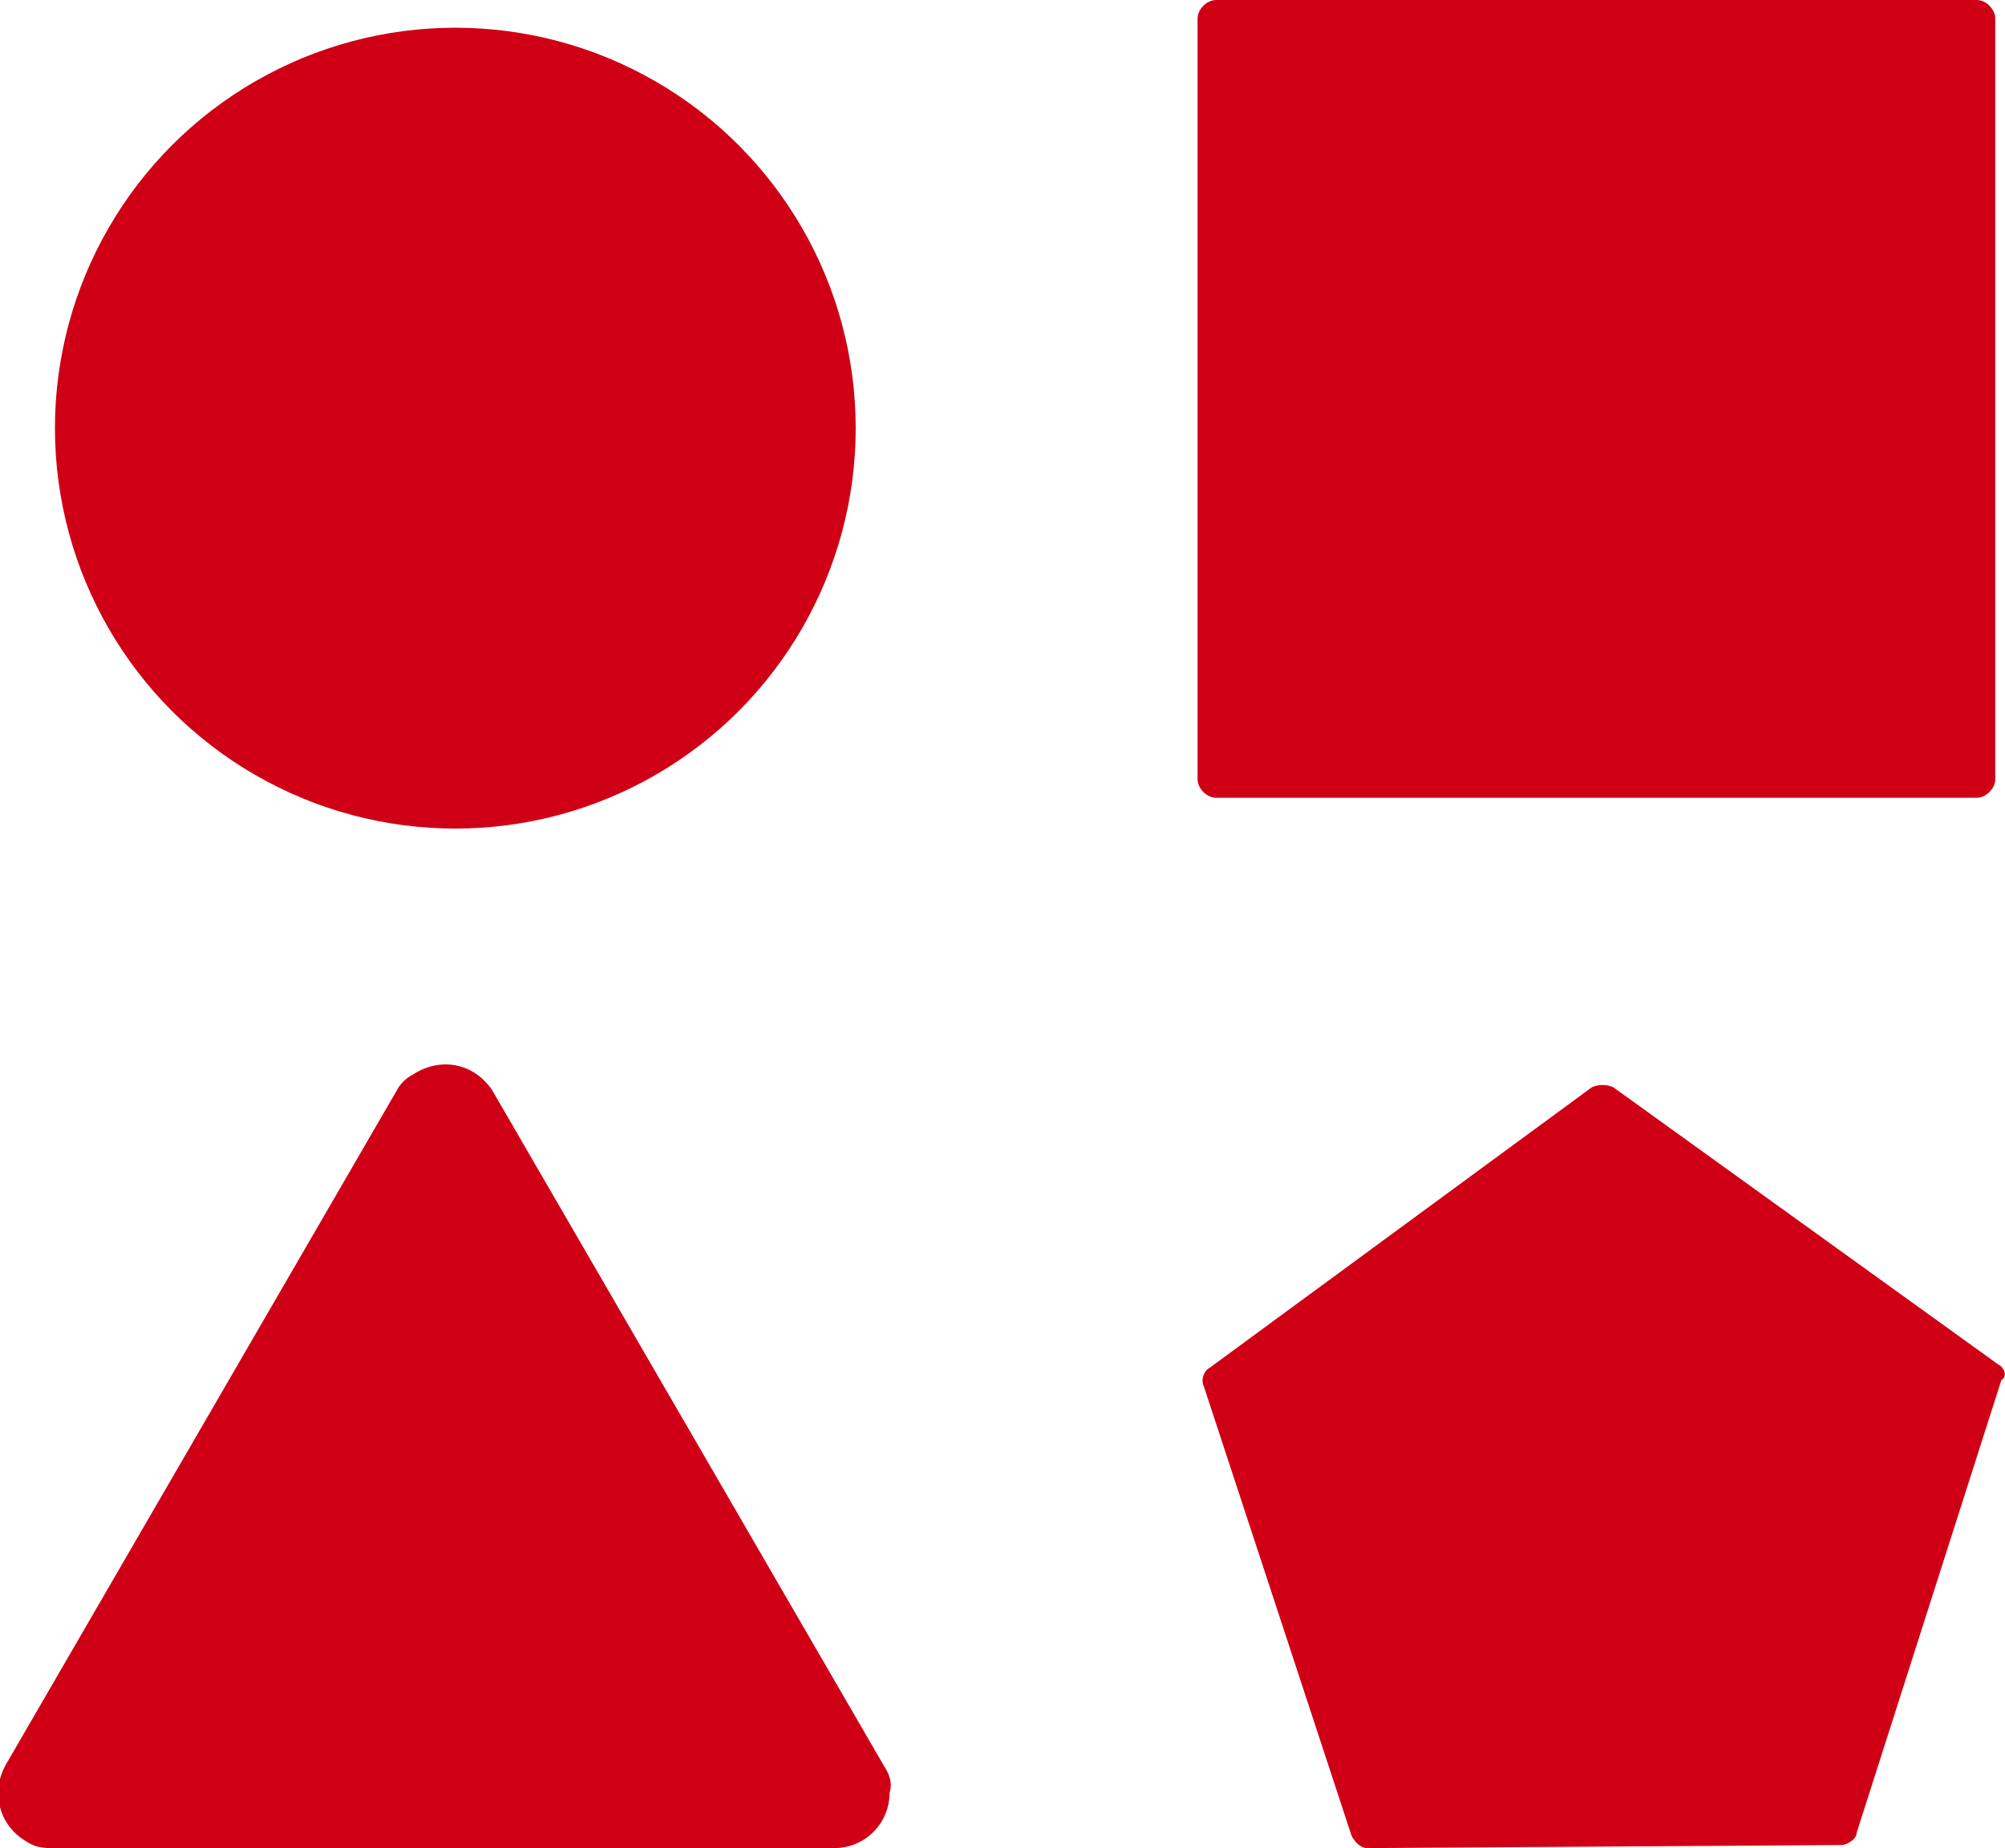
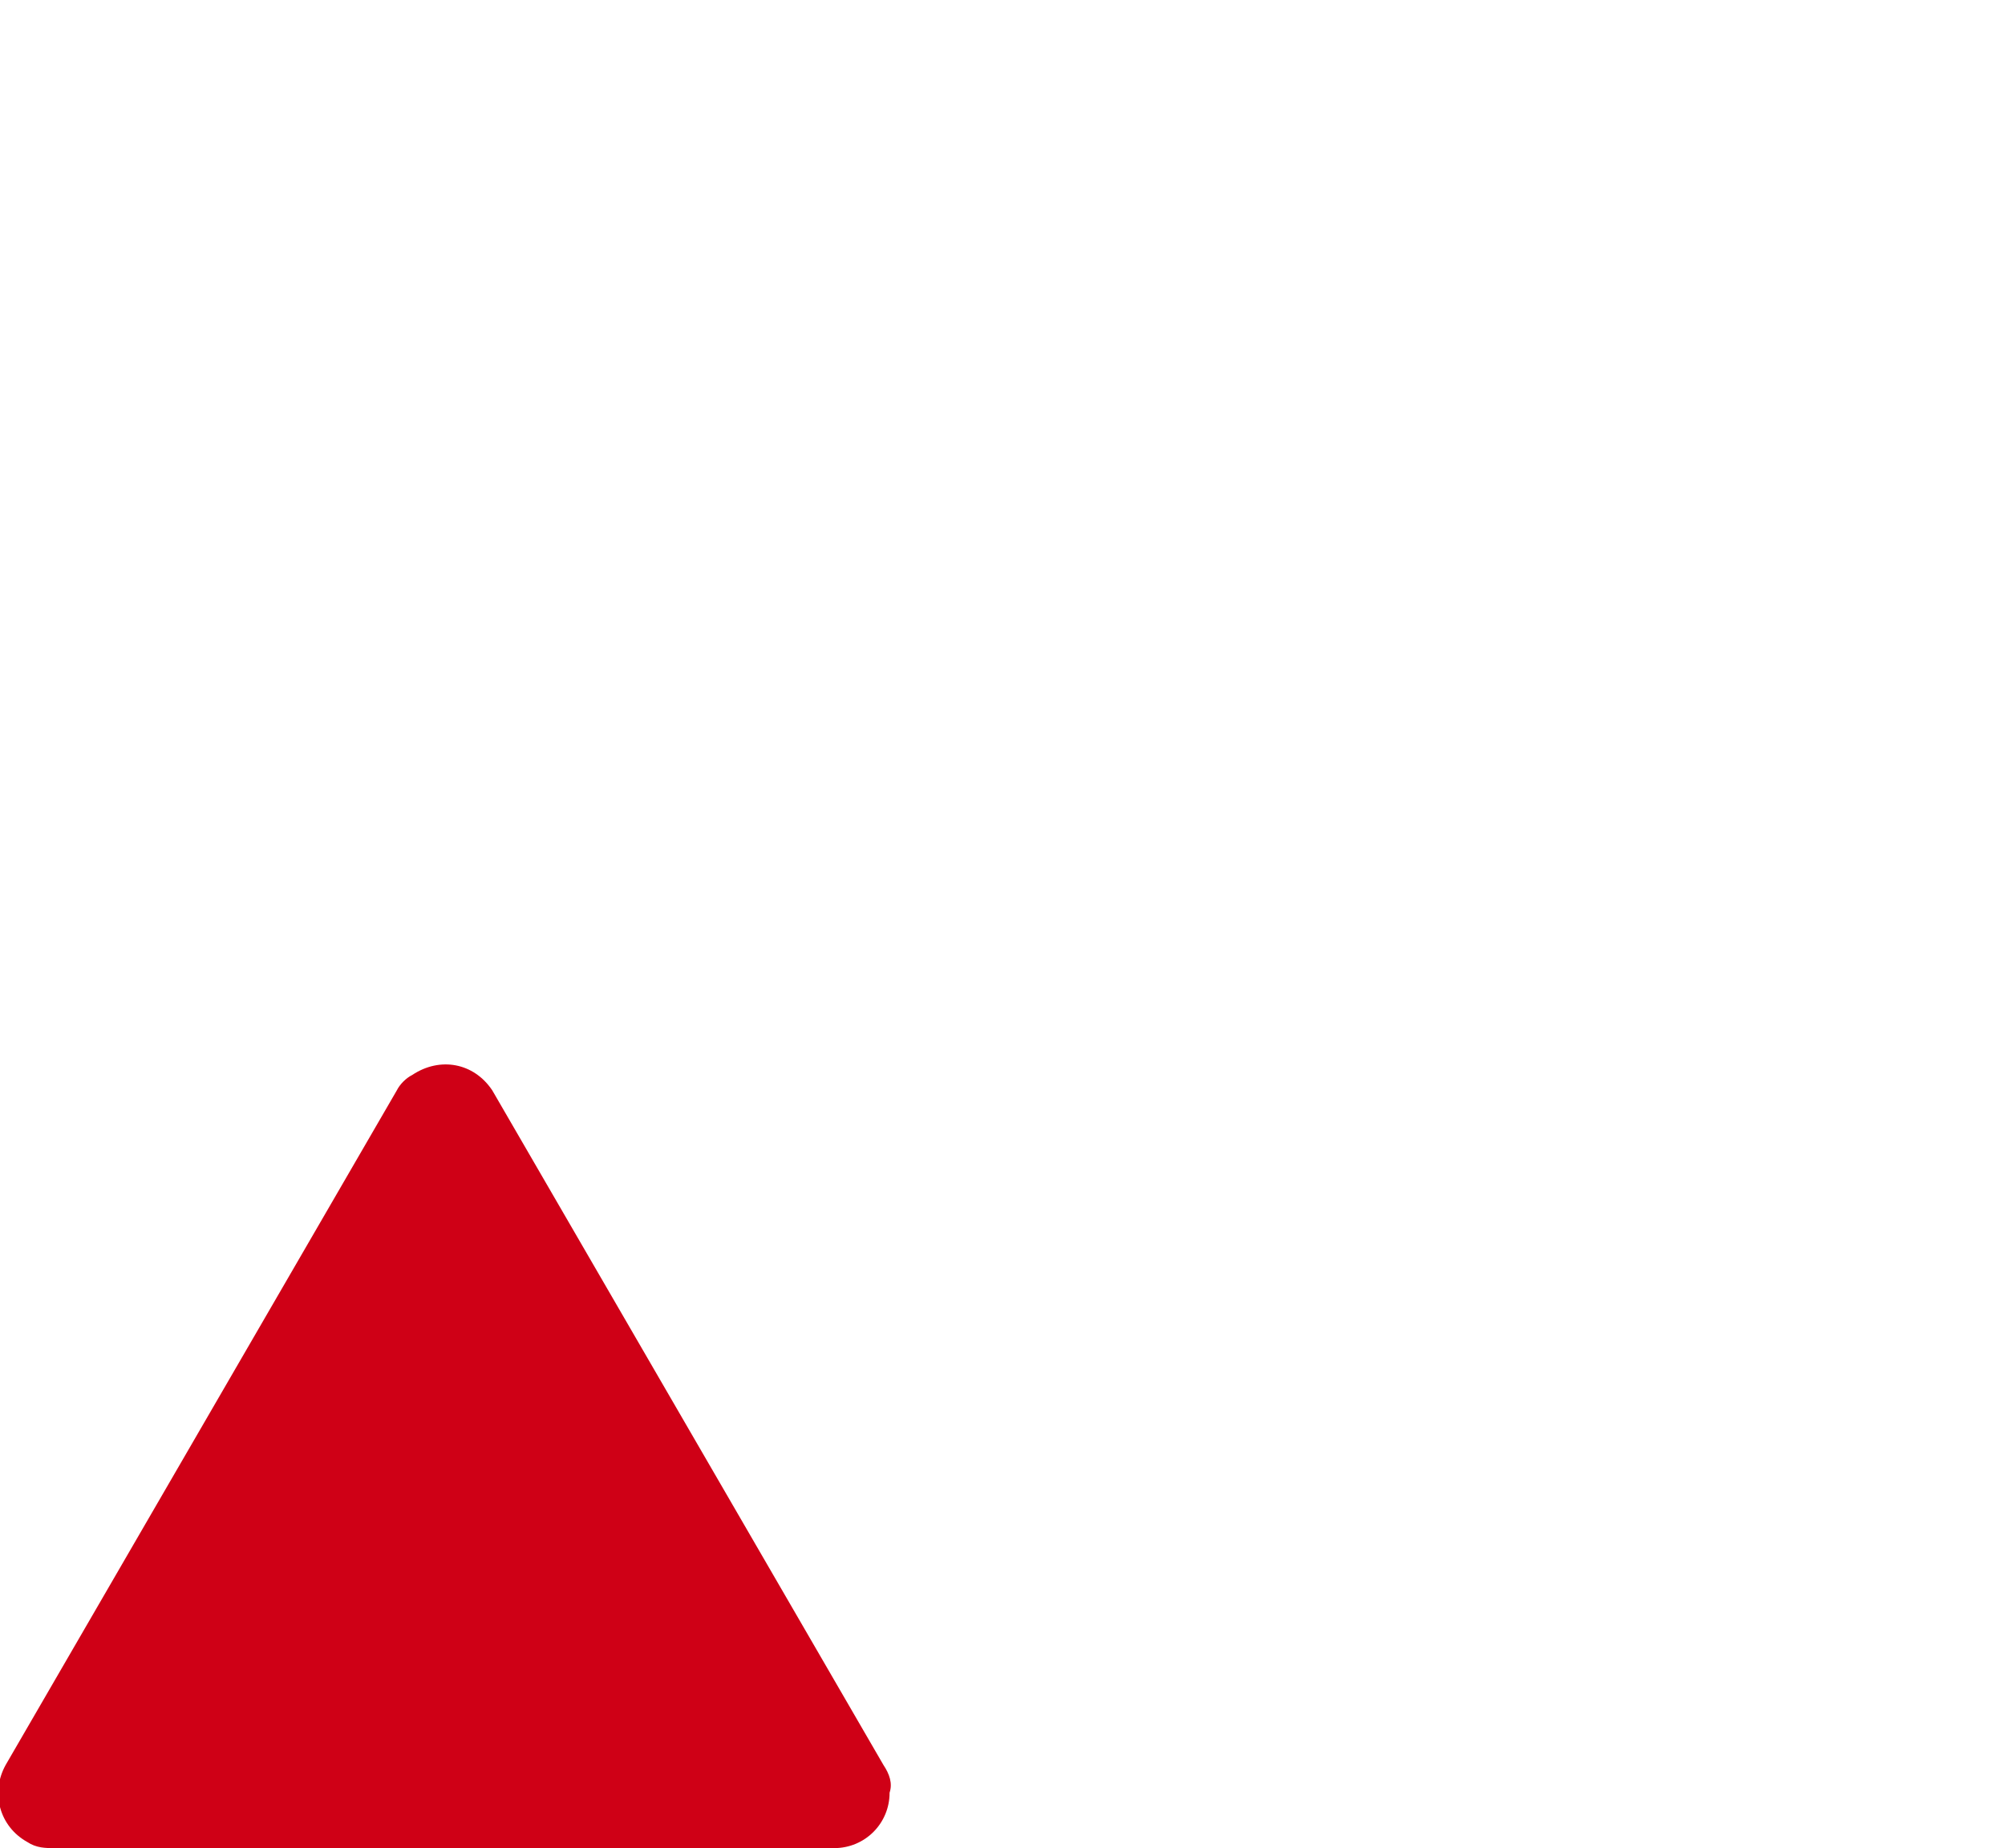
<svg xmlns="http://www.w3.org/2000/svg" version="1.1" id="Ebene_1" x="0px" y="0px" viewBox="0 0 65.1 60" style="enable-background:new 0 0 65.1 60;" xml:space="preserve">
  <style type="text/css">
	.st0{fill:#CF0016;}
</style>
  <g id="Gruppe_181" transform="translate(-765.916 -4951)">
-     <circle id="Ellipse_12" class="st0" cx="780.7" cy="4964.9" r="13" />
-     <path id="Rechteck_256" class="st0" d="M805.4,4951h24.7c0.3,0,0.6,0.3,0.6,0.6v24.7c0,0.3-0.3,0.6-0.6,0.6h-24.7   c-0.3,0-0.6-0.3-0.6-0.6v-24.7C804.8,4951.3,805.1,4951,805.4,4951z" />
    <path id="Pfad_234" class="st0" d="M794.6,5008.3l-12.7-21.9c-0.6-0.9-1.7-1.1-2.6-0.5c-0.2,0.1-0.4,0.3-0.5,0.5l-12.7,21.9   c-0.5,0.9-0.2,2,0.7,2.5c0.3,0.2,0.6,0.2,0.9,0.2H793c1,0,1.8-0.8,1.8-1.8C794.9,5008.9,794.8,5008.6,794.6,5008.3z" />
-     <path id="Pfad_235" class="st0" d="M830.8,4995.3l-12.5-9c-0.2-0.1-0.5-0.1-0.7,0l-12.4,9.1c-0.2,0.1-0.3,0.4-0.2,0.6l4.8,14.6   c0.1,0.2,0.3,0.4,0.5,0.4l0,0l15.4-0.1c0.2,0,0.5-0.2,0.5-0.4l4.7-14.7C831.1,4995.7,831,4995.4,830.8,4995.3z" />
  </g>
</svg>